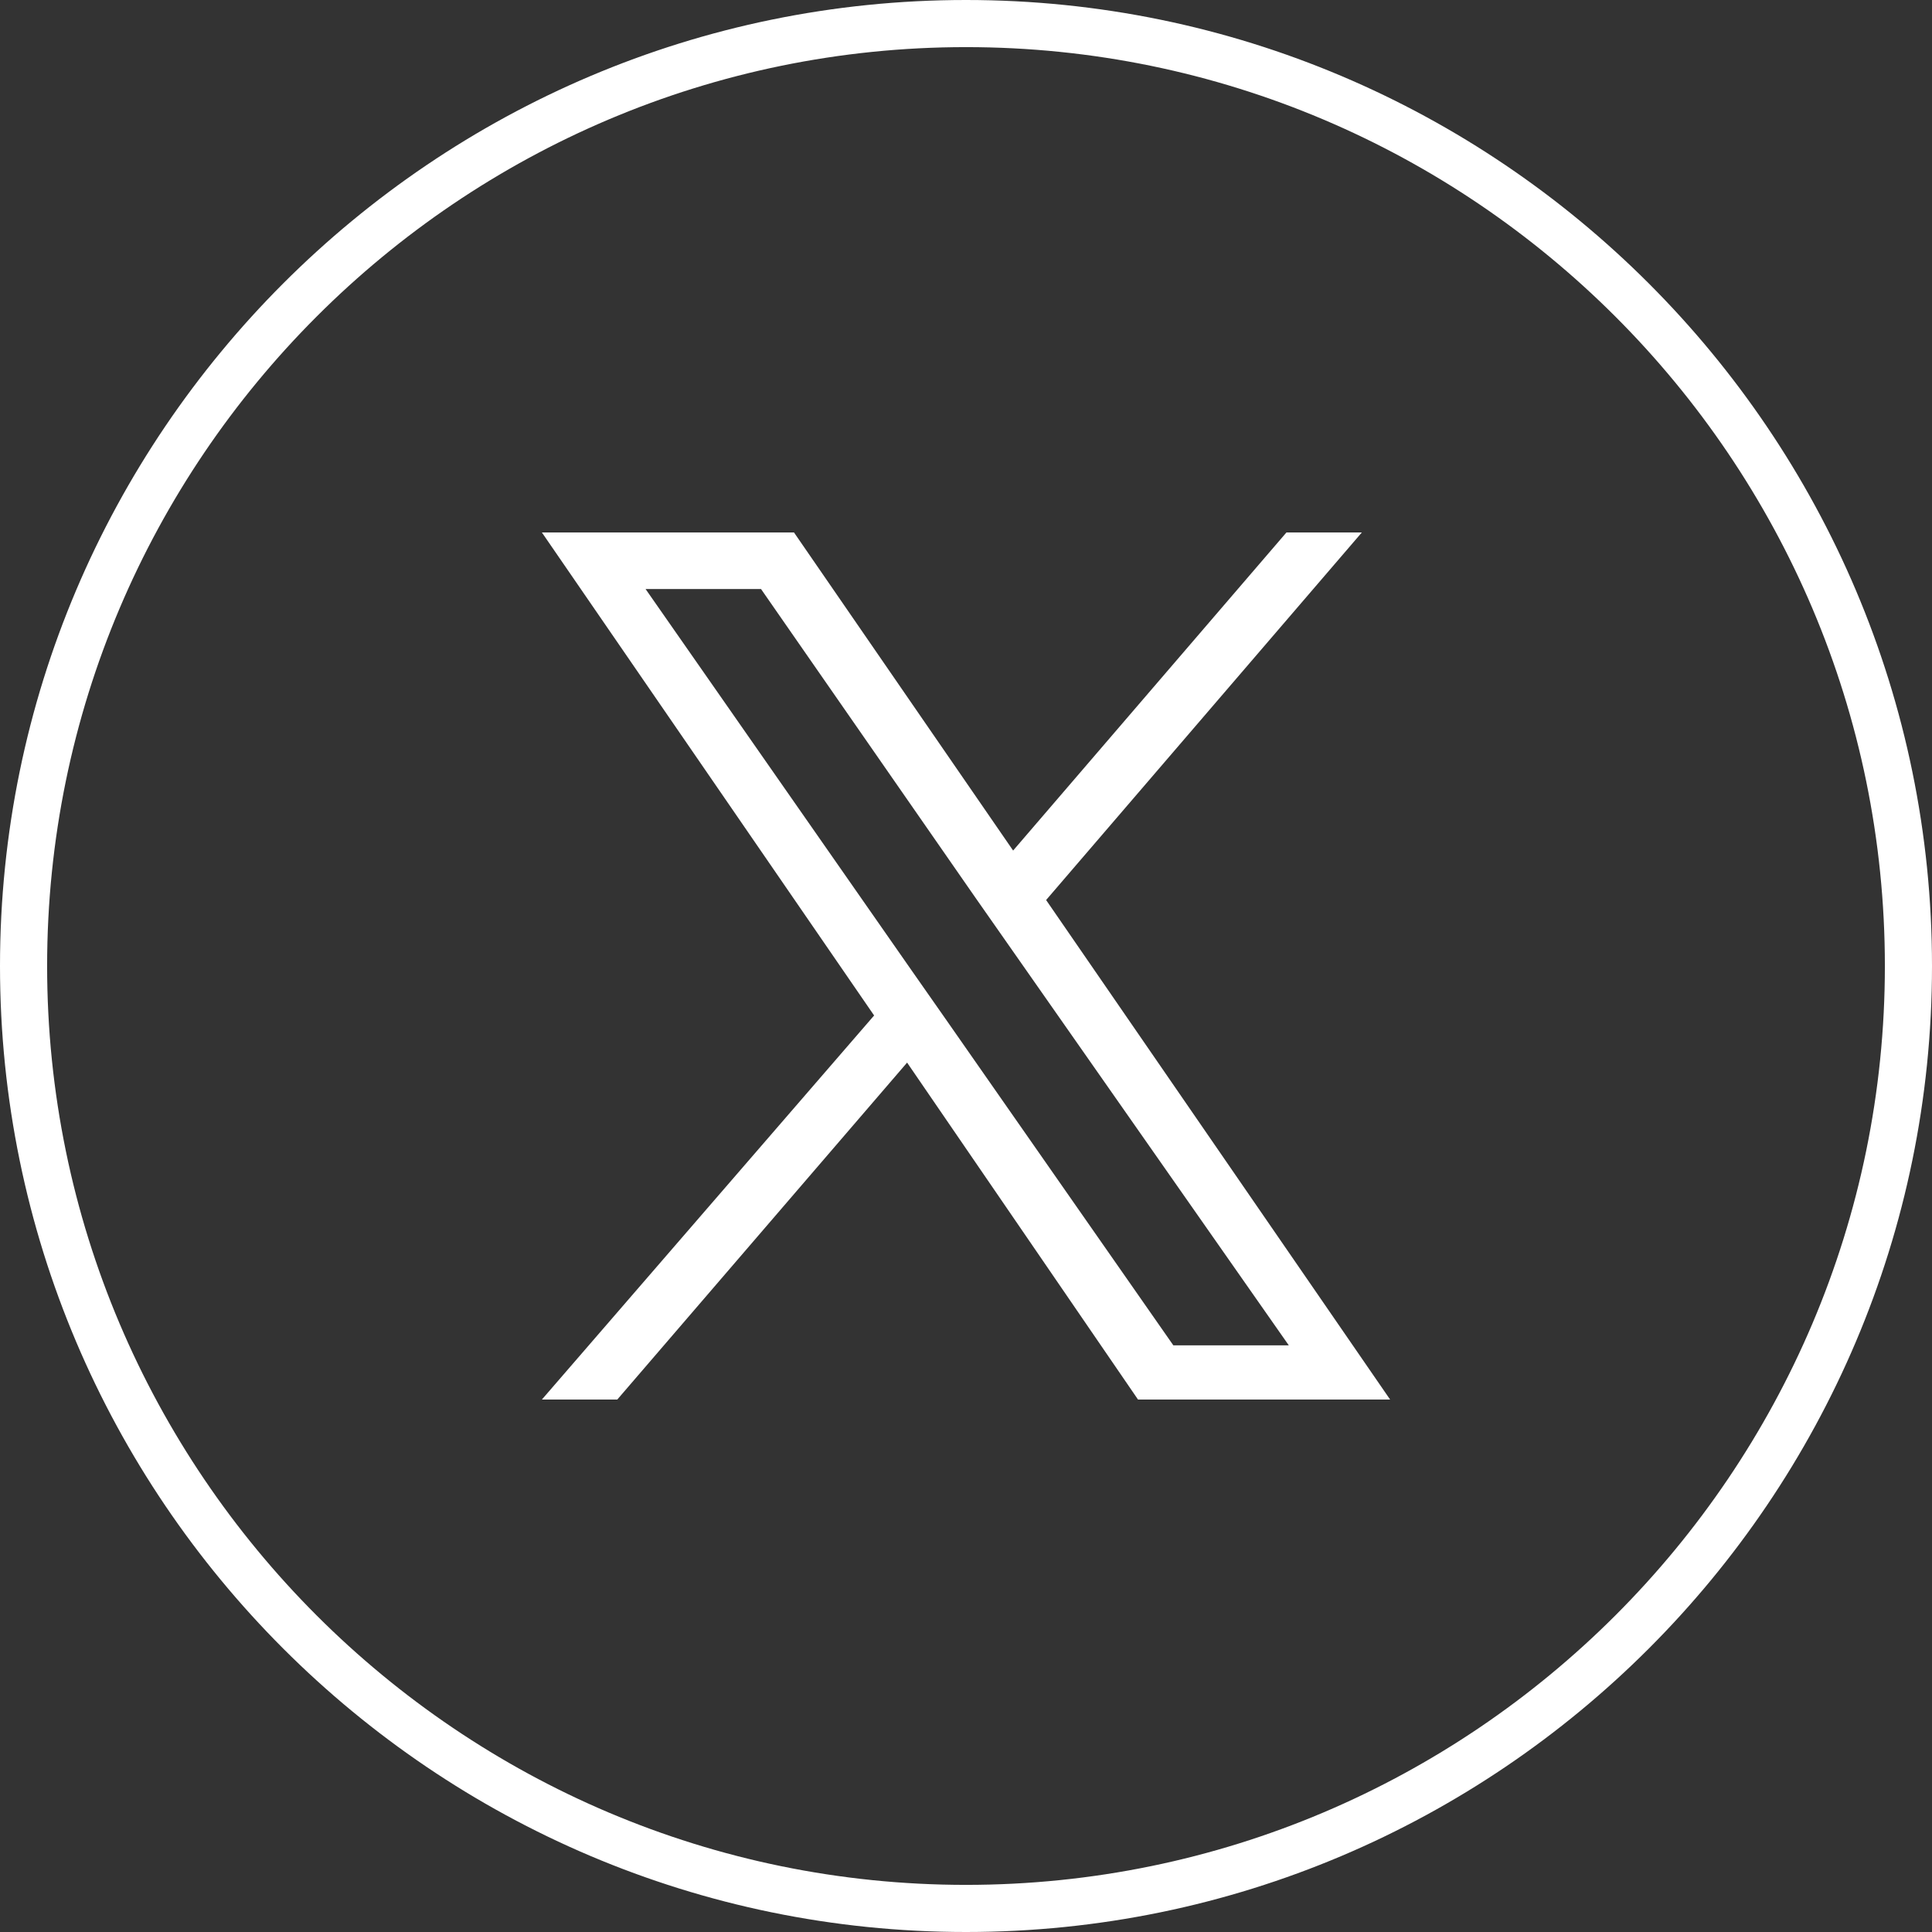
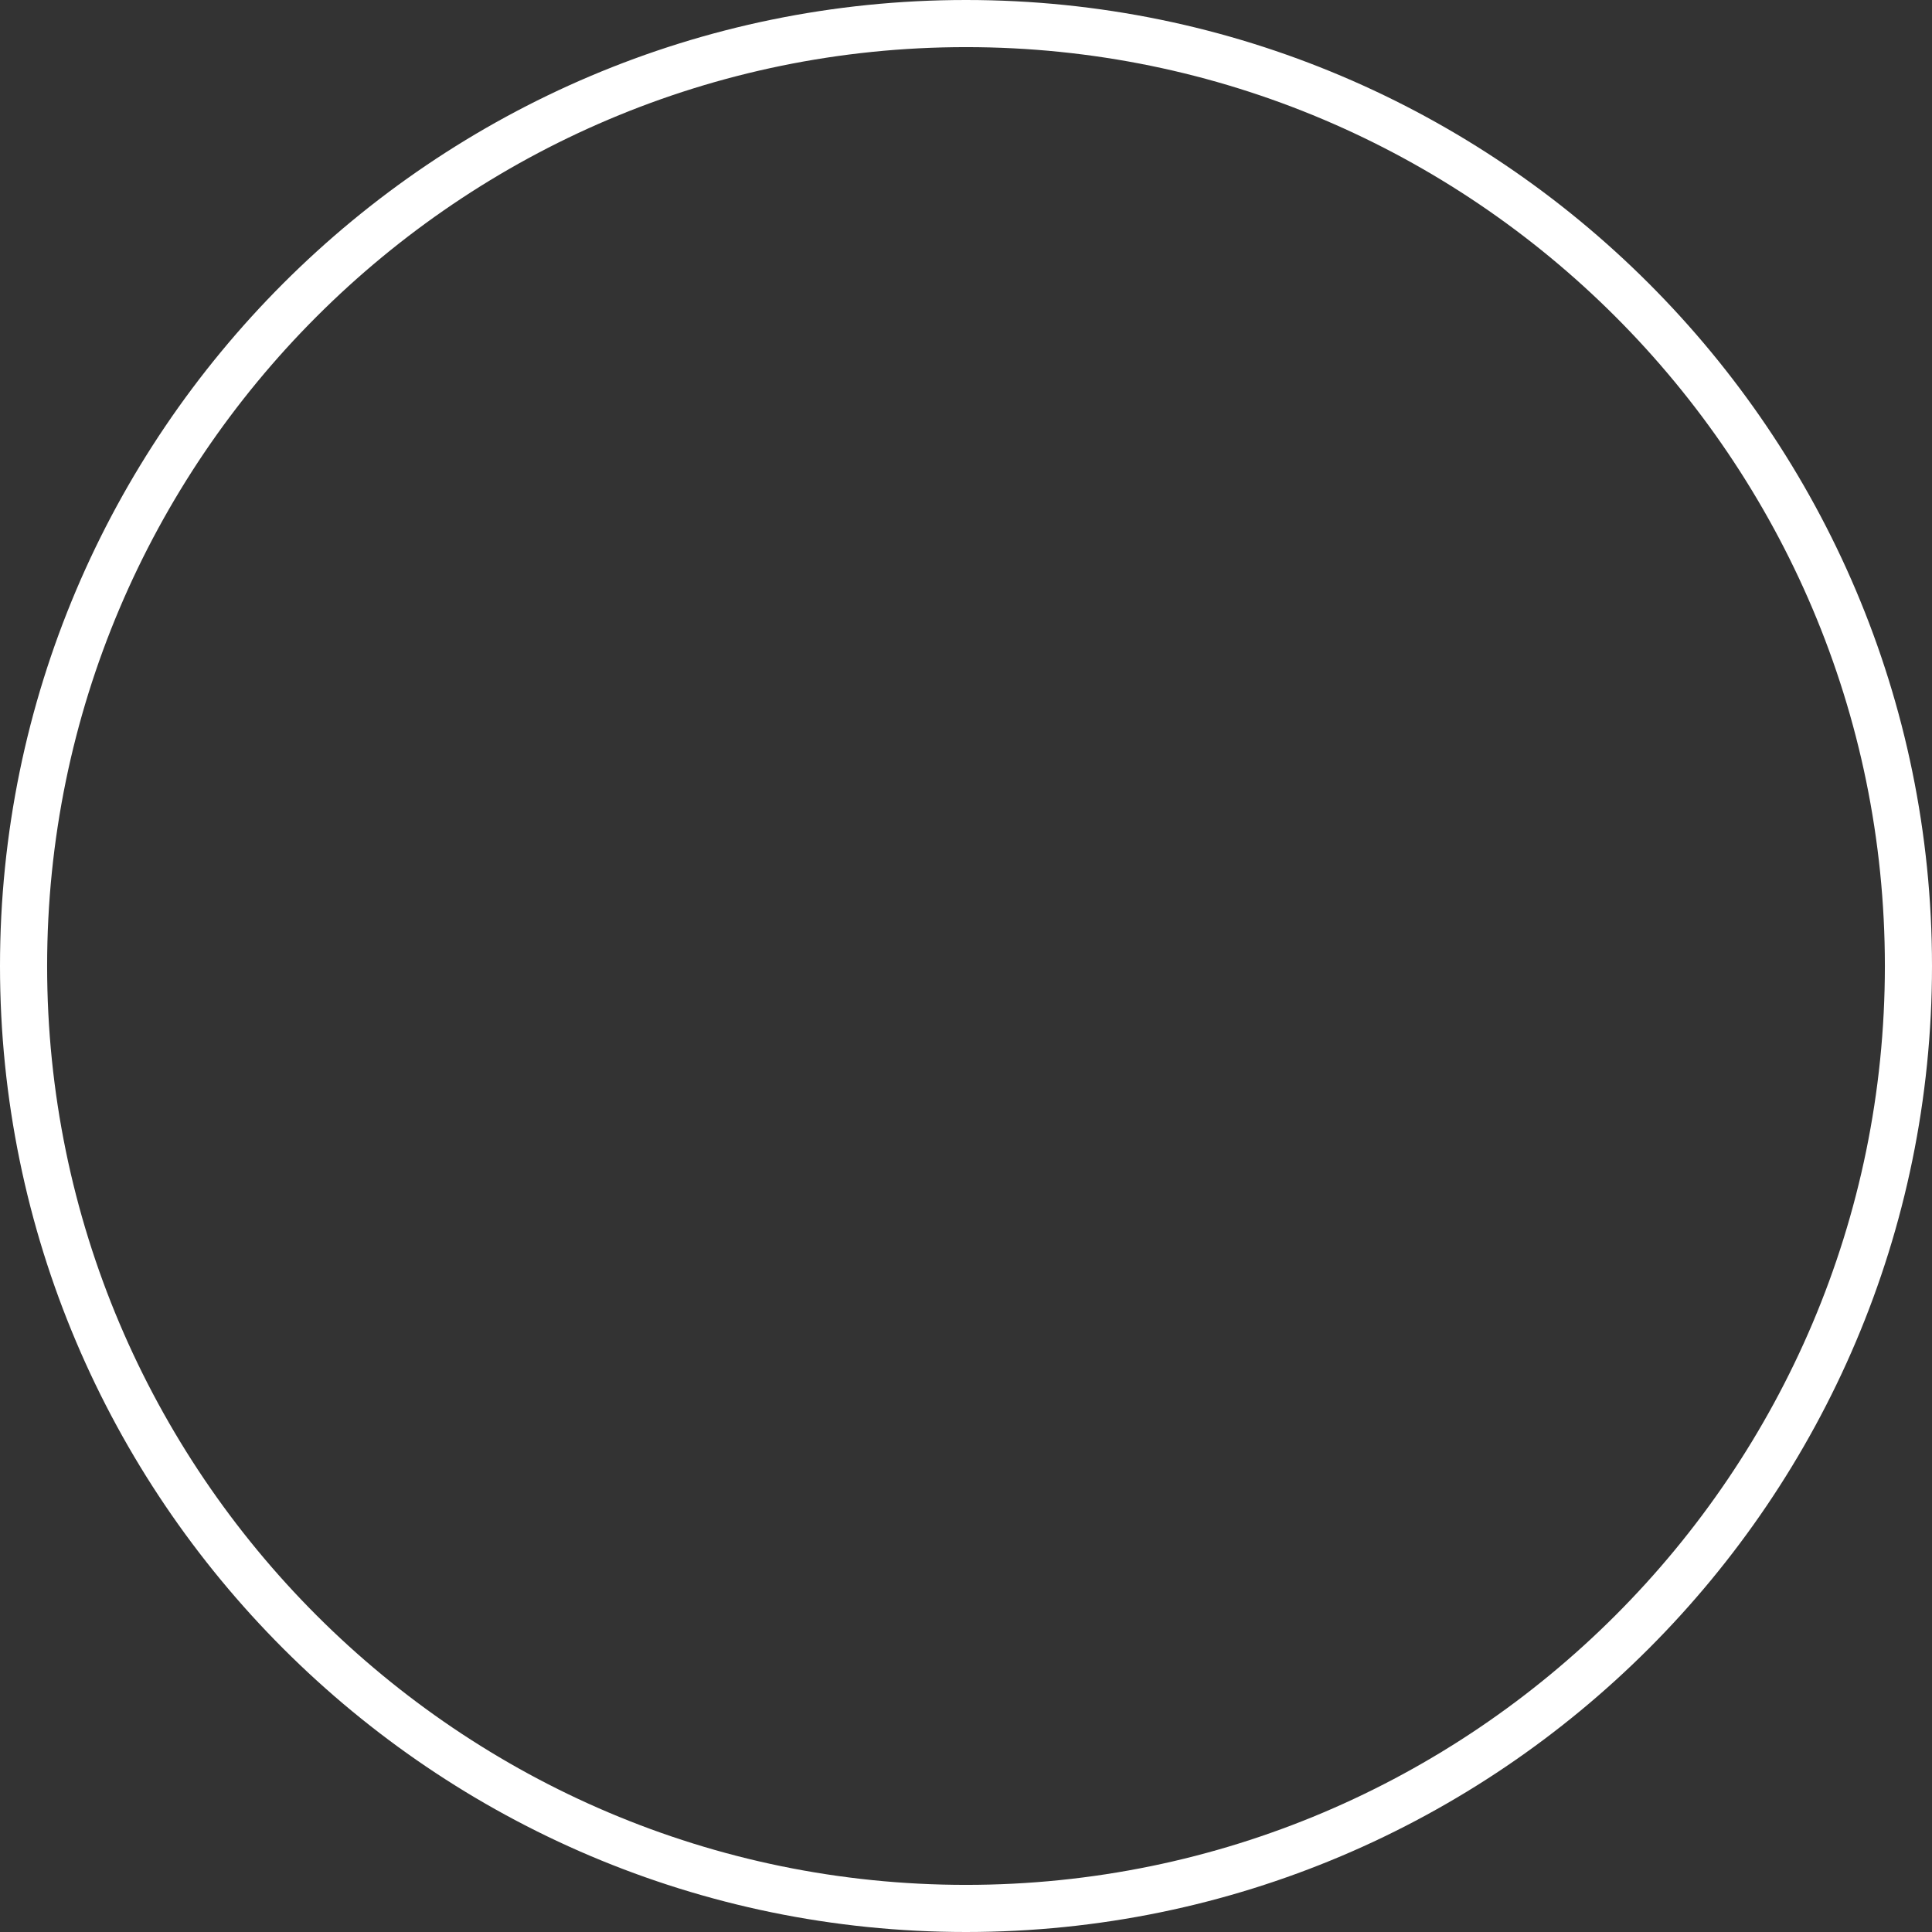
<svg xmlns="http://www.w3.org/2000/svg" id="Layer_1" data-name="Layer 1" version="1.1" viewBox="0 0 82 82">
  <rect x="0" y="0" width="82" height="82" fill="#333333" stroke="none" />
  <defs>
    <style> .cls-1 { fill: #fff; stroke-width: 0px; } </style>
  </defs>
  <path class="cls-1" d="M41,82C18.4,82,0,63.6,0,41S18.4,0,41,0s41,18.4,41,41-18.4,41-41,41ZM41,2C19.5,2,2,19.5,2,41s17.5,39,39,39,39-17.5,39-39S62.5,2,41,2Z" />
-   <path class="cls-1" d="M44.4,38.2l13.4-15.6h-3.2l-11.6,13.5-9.3-13.5h-10.7l14.1,20.5-14.1,16.3h3.2l12.3-14.3,9.8,14.3h10.7l-14.6-21.2h0ZM40.1,43.2l-1.4-2-11.3-16.2h4.9l9.1,13.1,1.4,2,11.9,17h-4.9l-9.7-13.9h0Z" />
</svg>